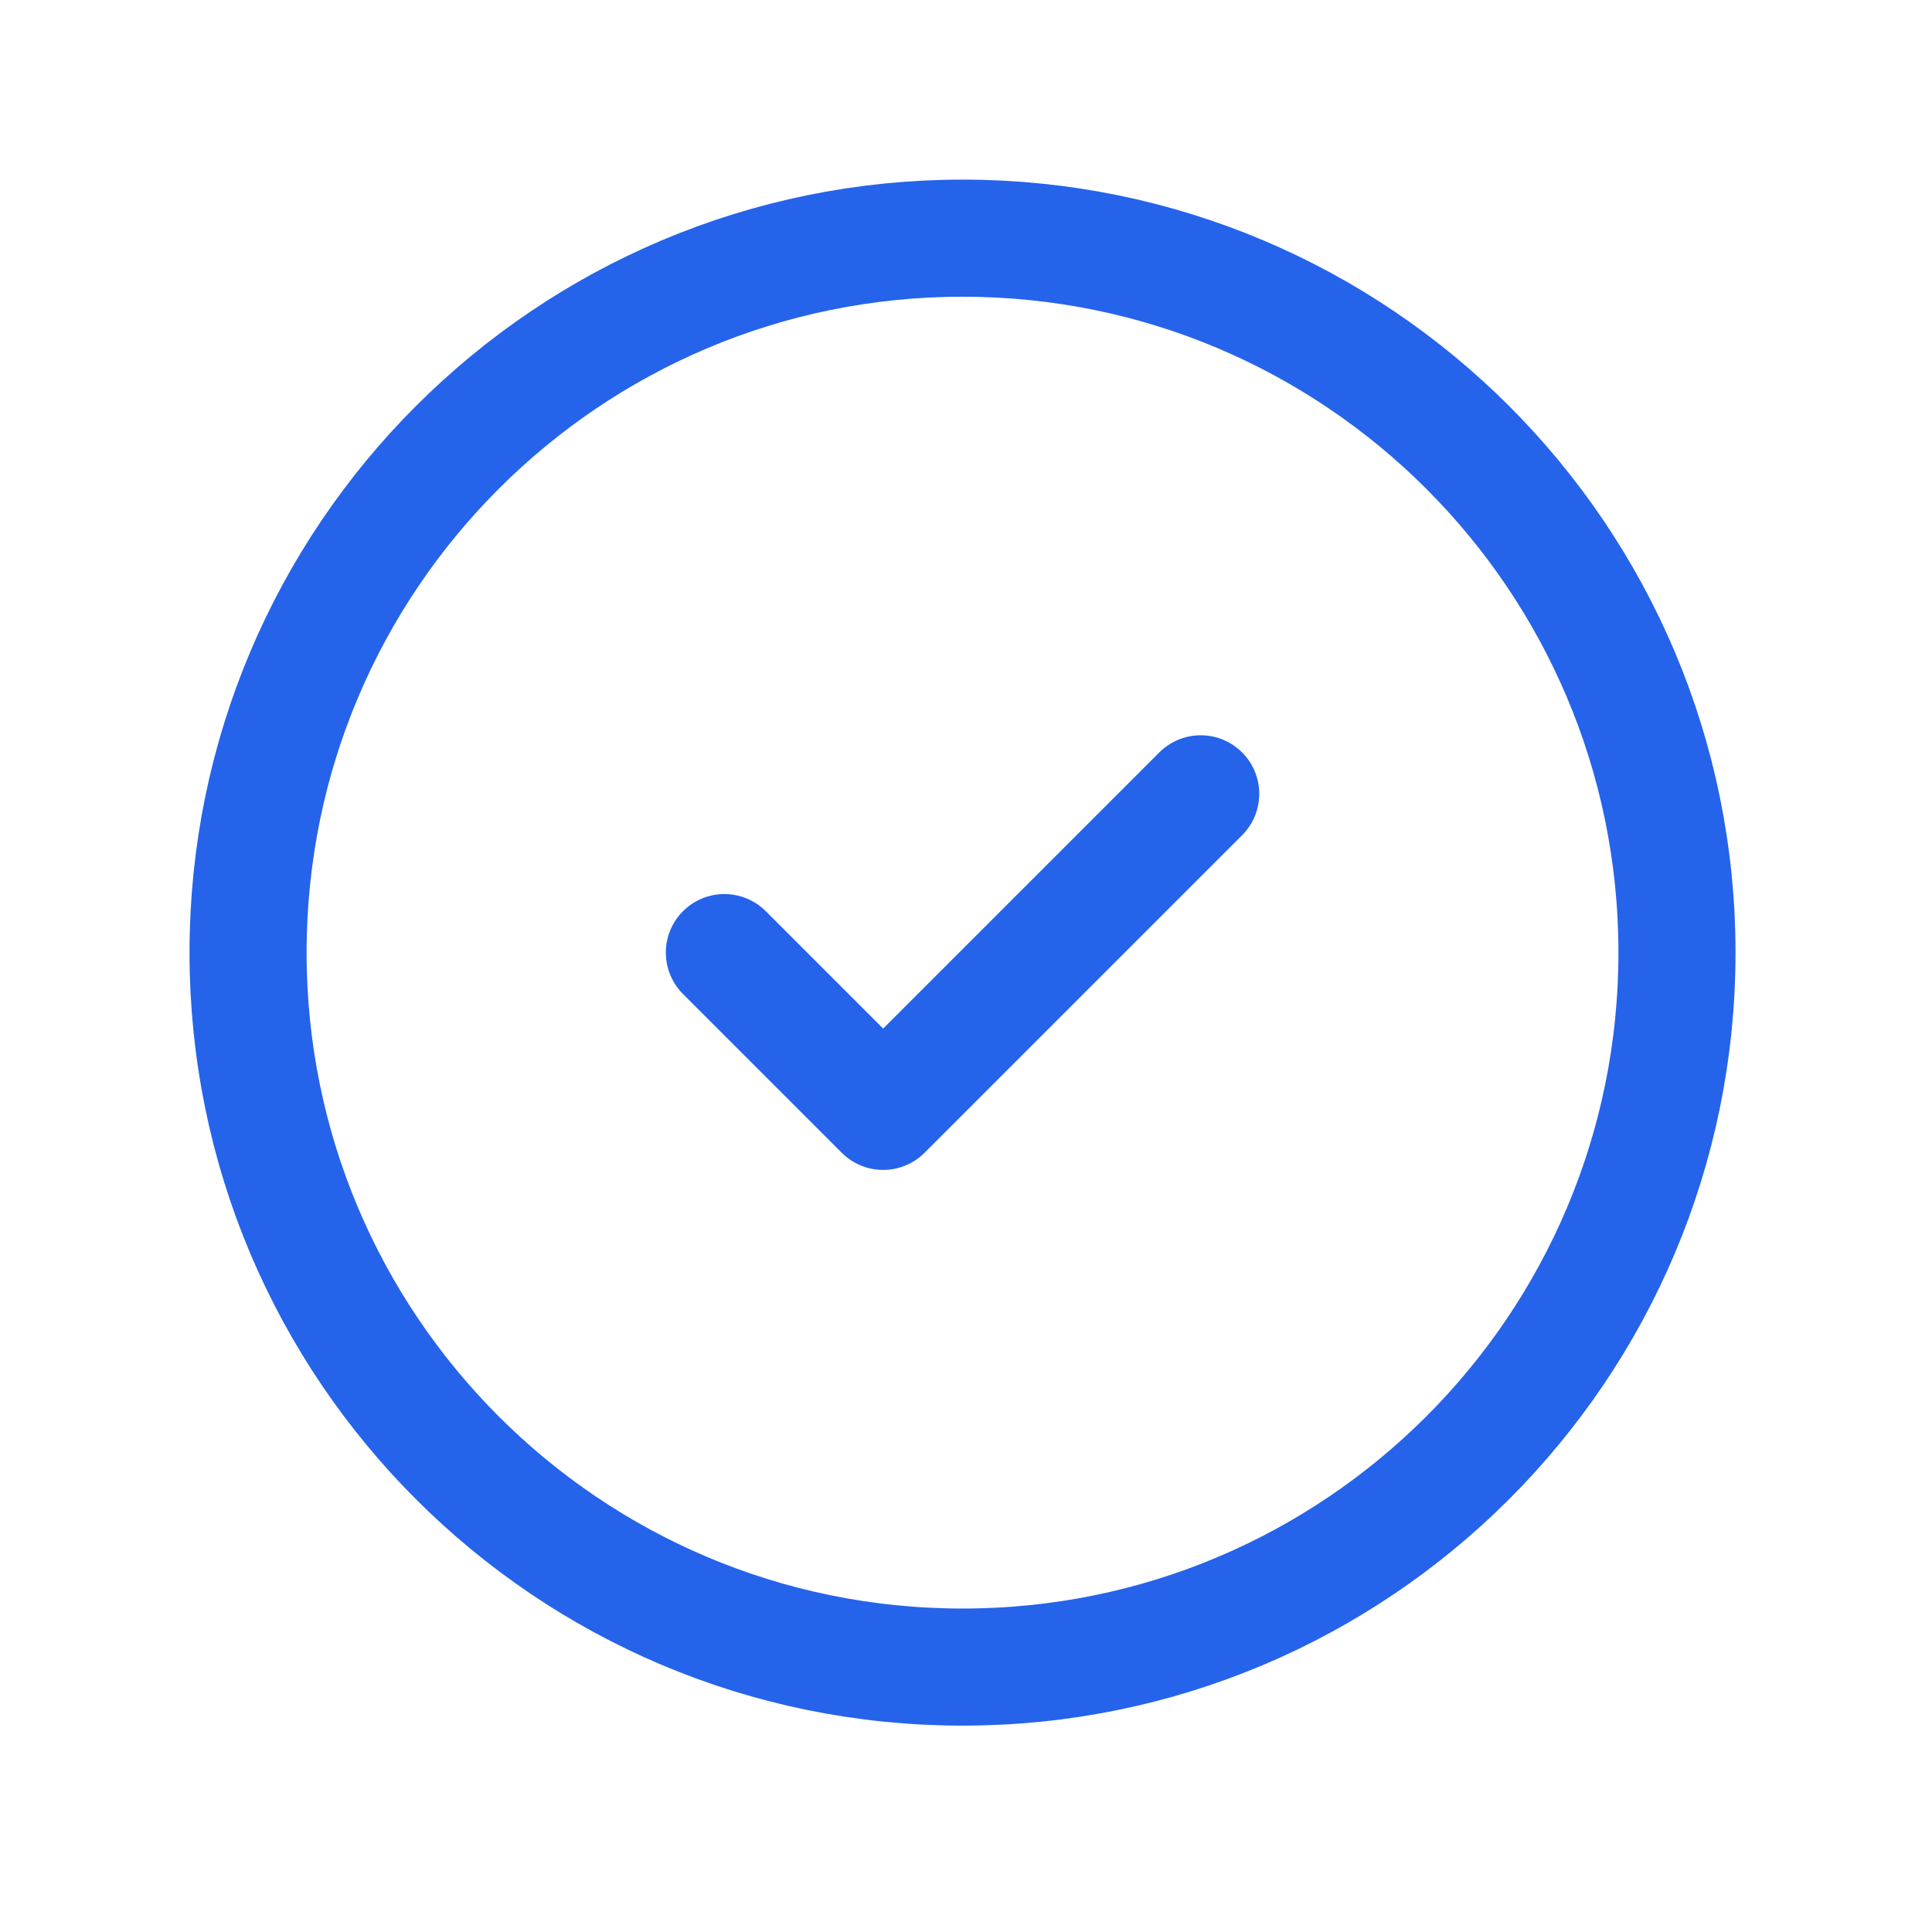
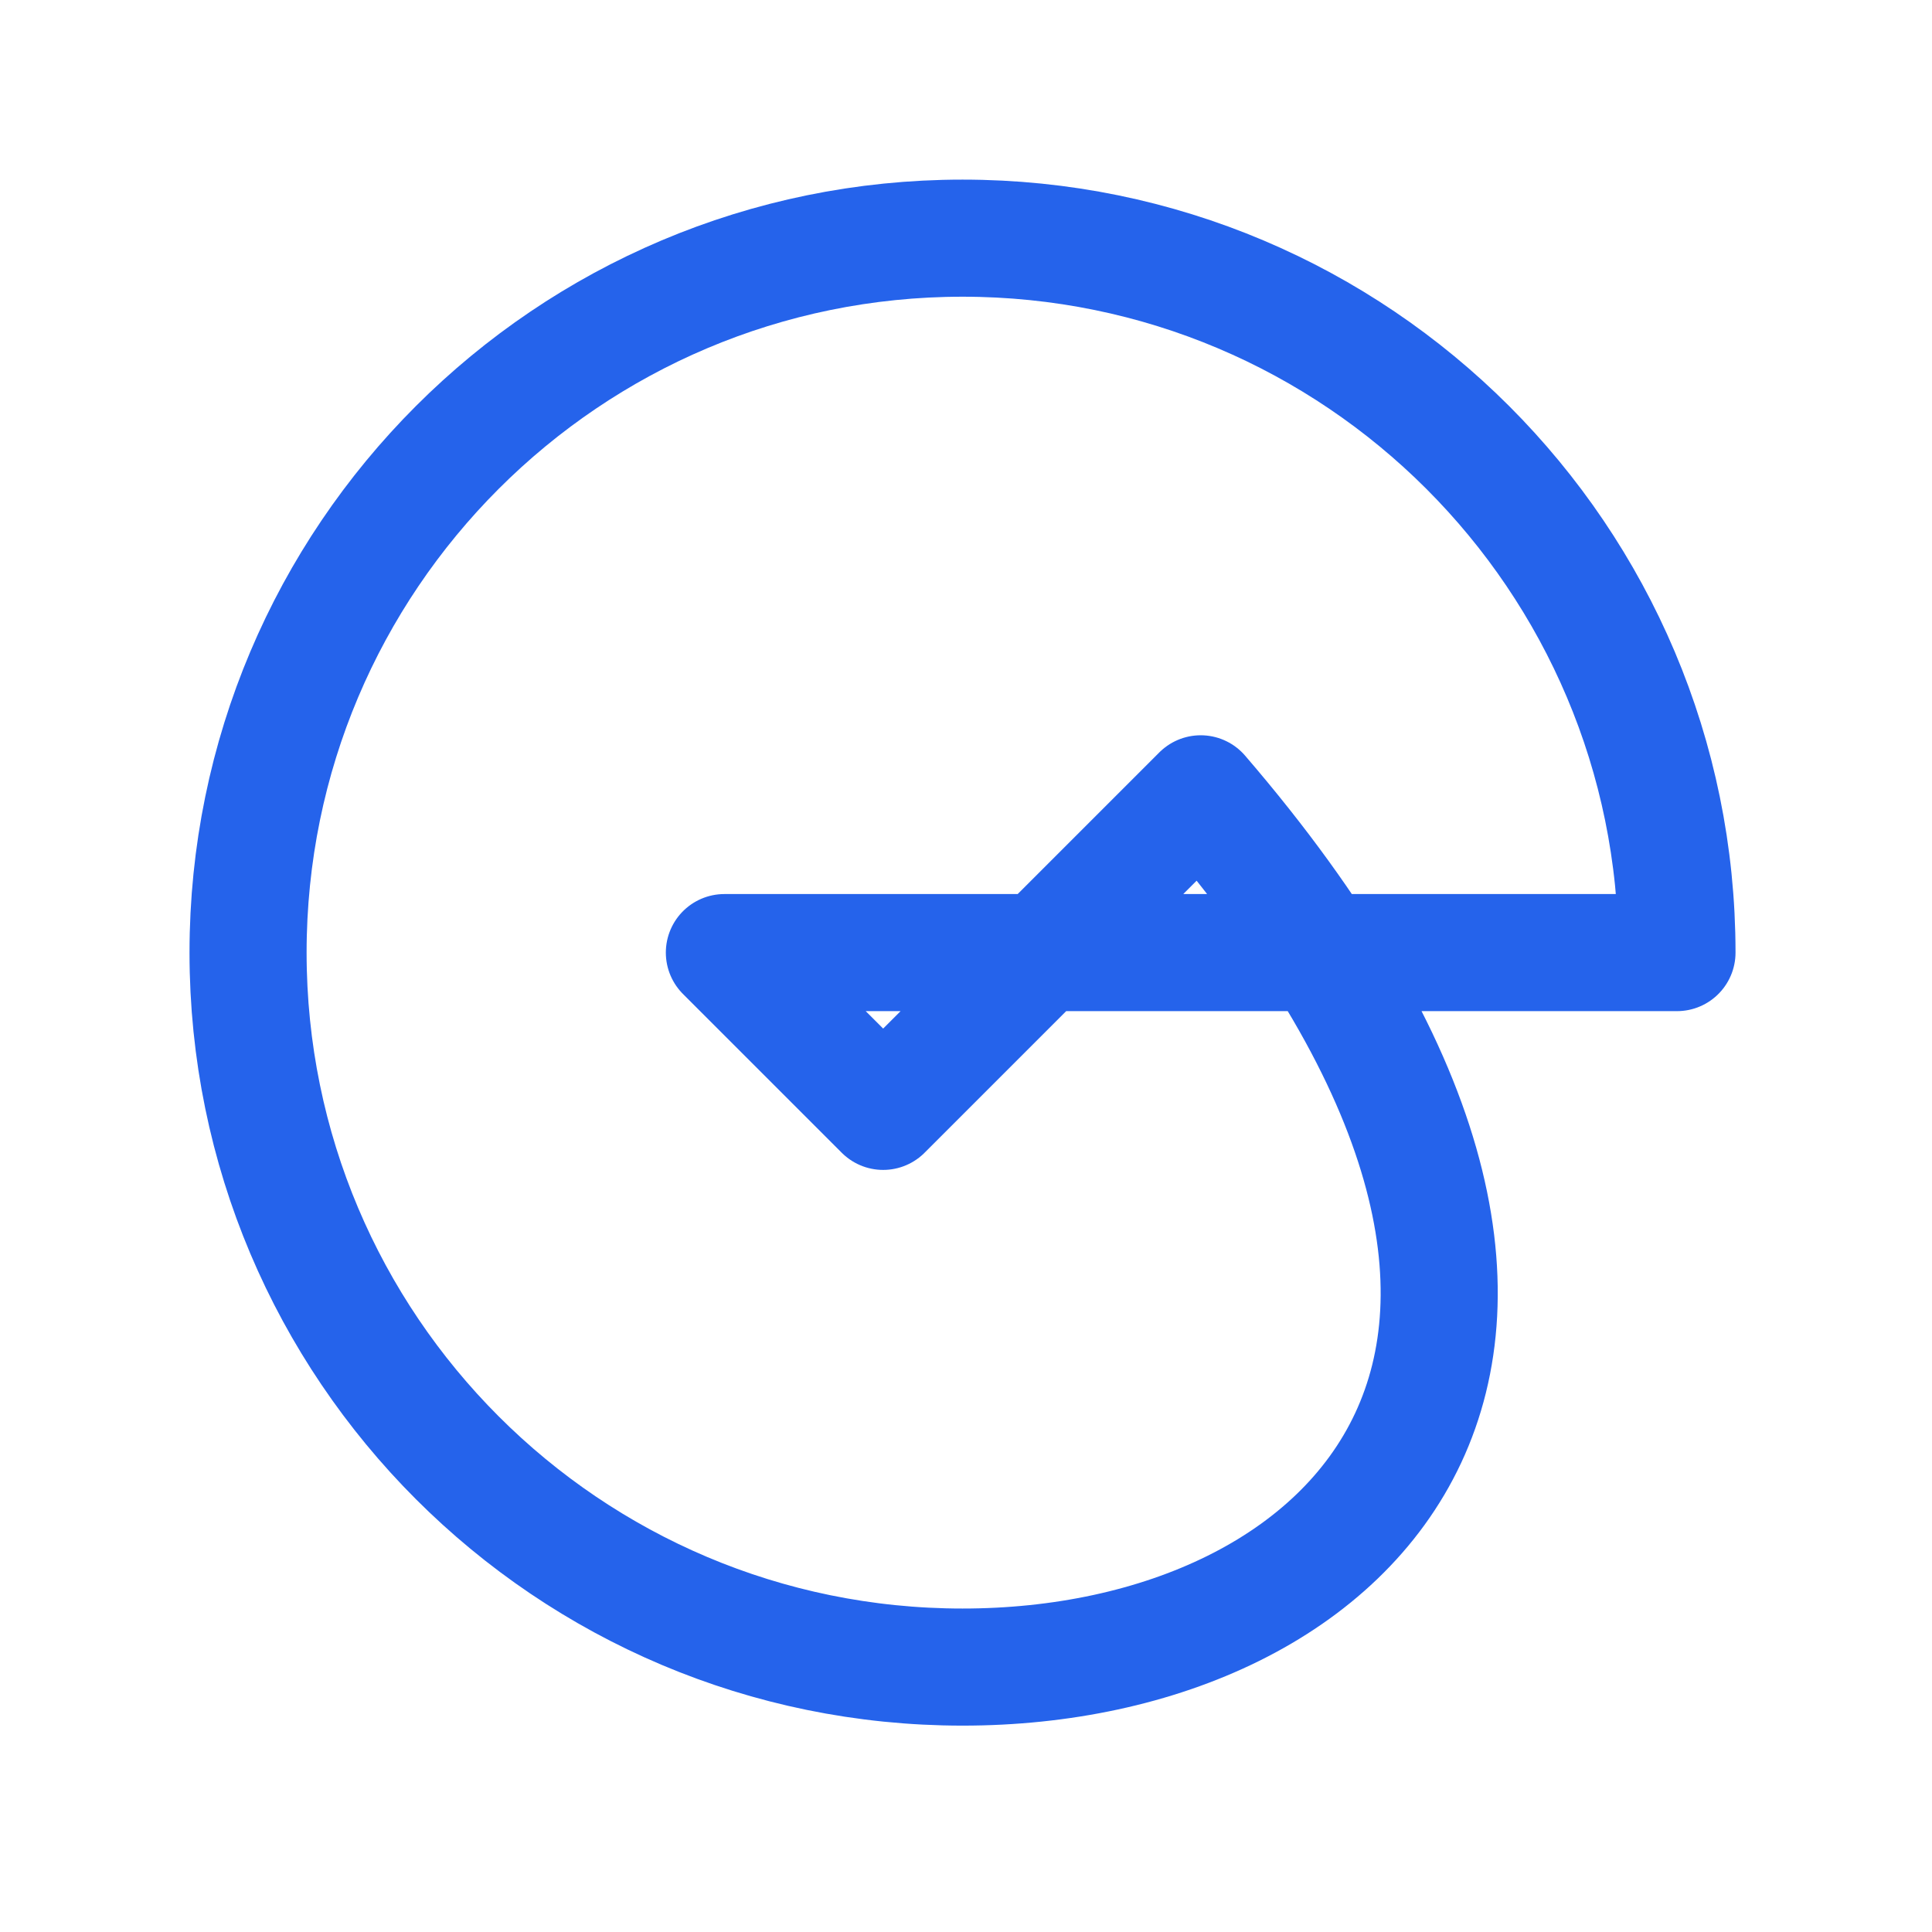
<svg xmlns="http://www.w3.org/2000/svg" width="33" height="33" viewBox="0 0 33 33" fill="none">
-   <path d="M12.373 16.271L15.085 18.983L20.509 13.559M28.644 16.271C28.644 23.011 23.18 28.475 16.441 28.475C9.701 28.475 4.237 23.011 4.237 16.271C4.237 9.532 9.701 4.068 16.441 4.068C23.18 4.068 28.644 9.532 28.644 16.271Z" stroke="#2563EB" stroke-width="2" stroke-linecap="round" stroke-linejoin="round" />
+   <path d="M12.373 16.271L15.085 18.983L20.509 13.559C28.644 23.011 23.18 28.475 16.441 28.475C9.701 28.475 4.237 23.011 4.237 16.271C4.237 9.532 9.701 4.068 16.441 4.068C23.18 4.068 28.644 9.532 28.644 16.271Z" stroke="#2563EB" stroke-width="2" stroke-linecap="round" stroke-linejoin="round" />
</svg>